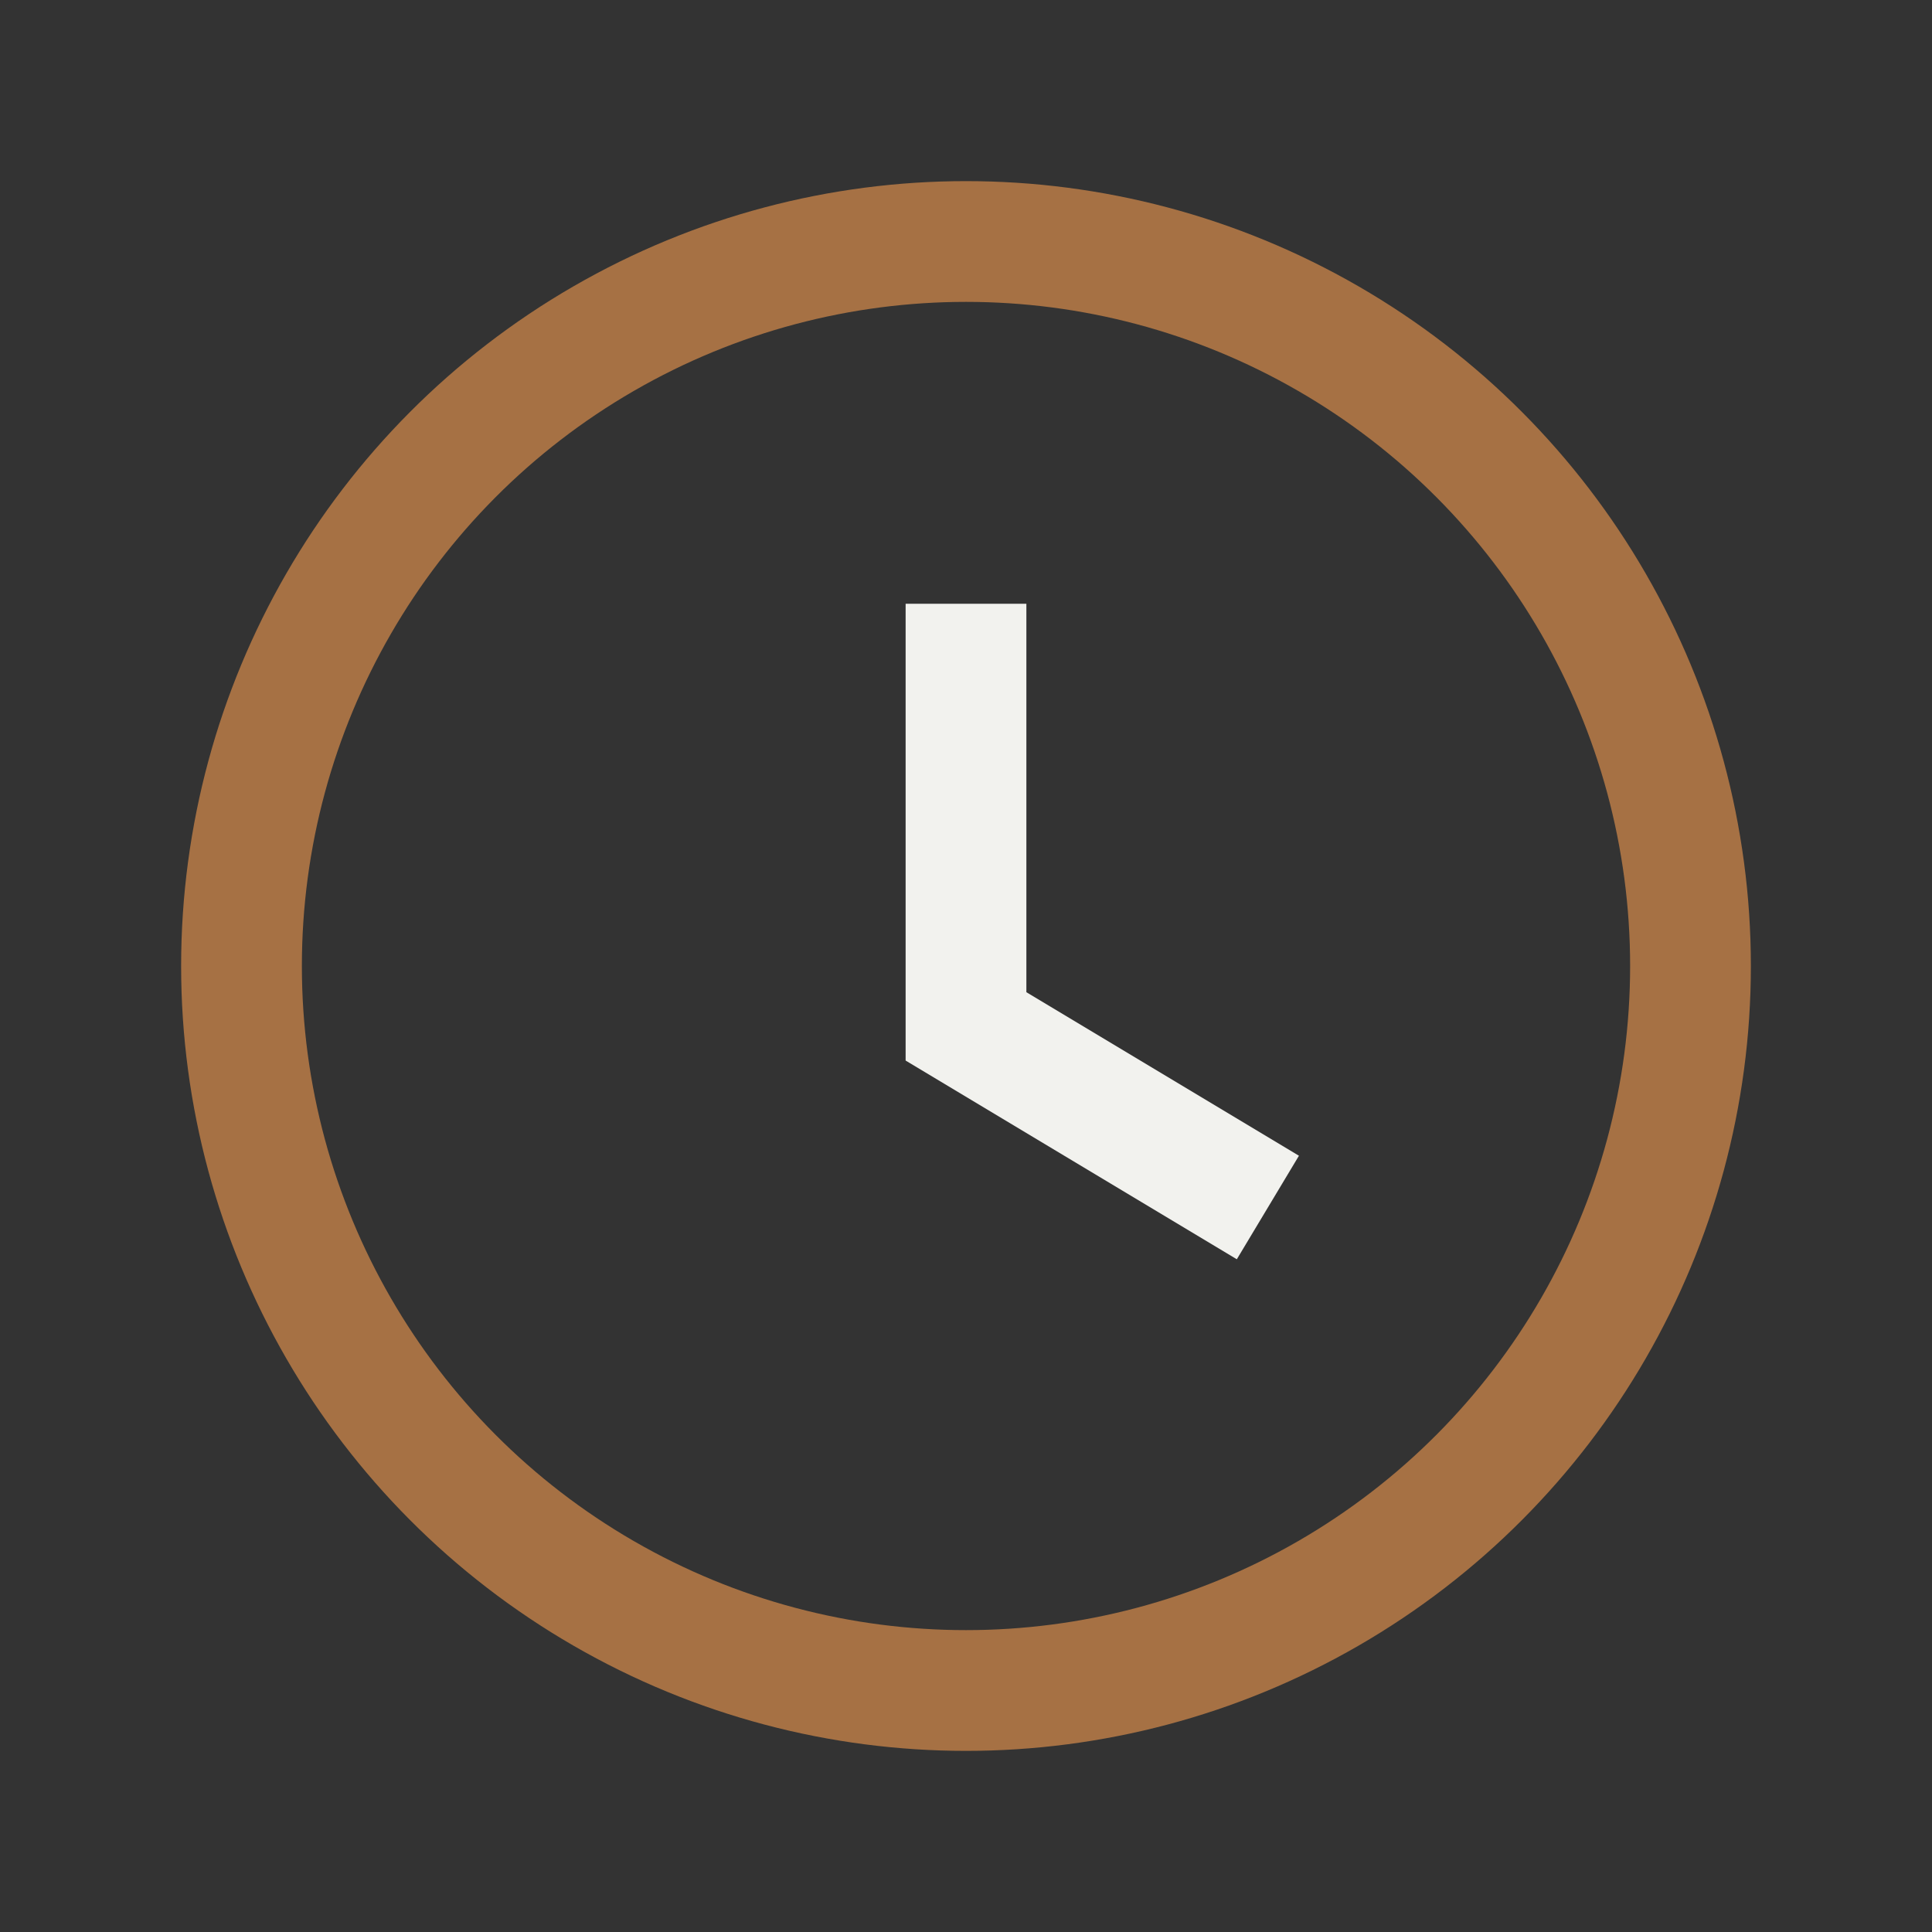
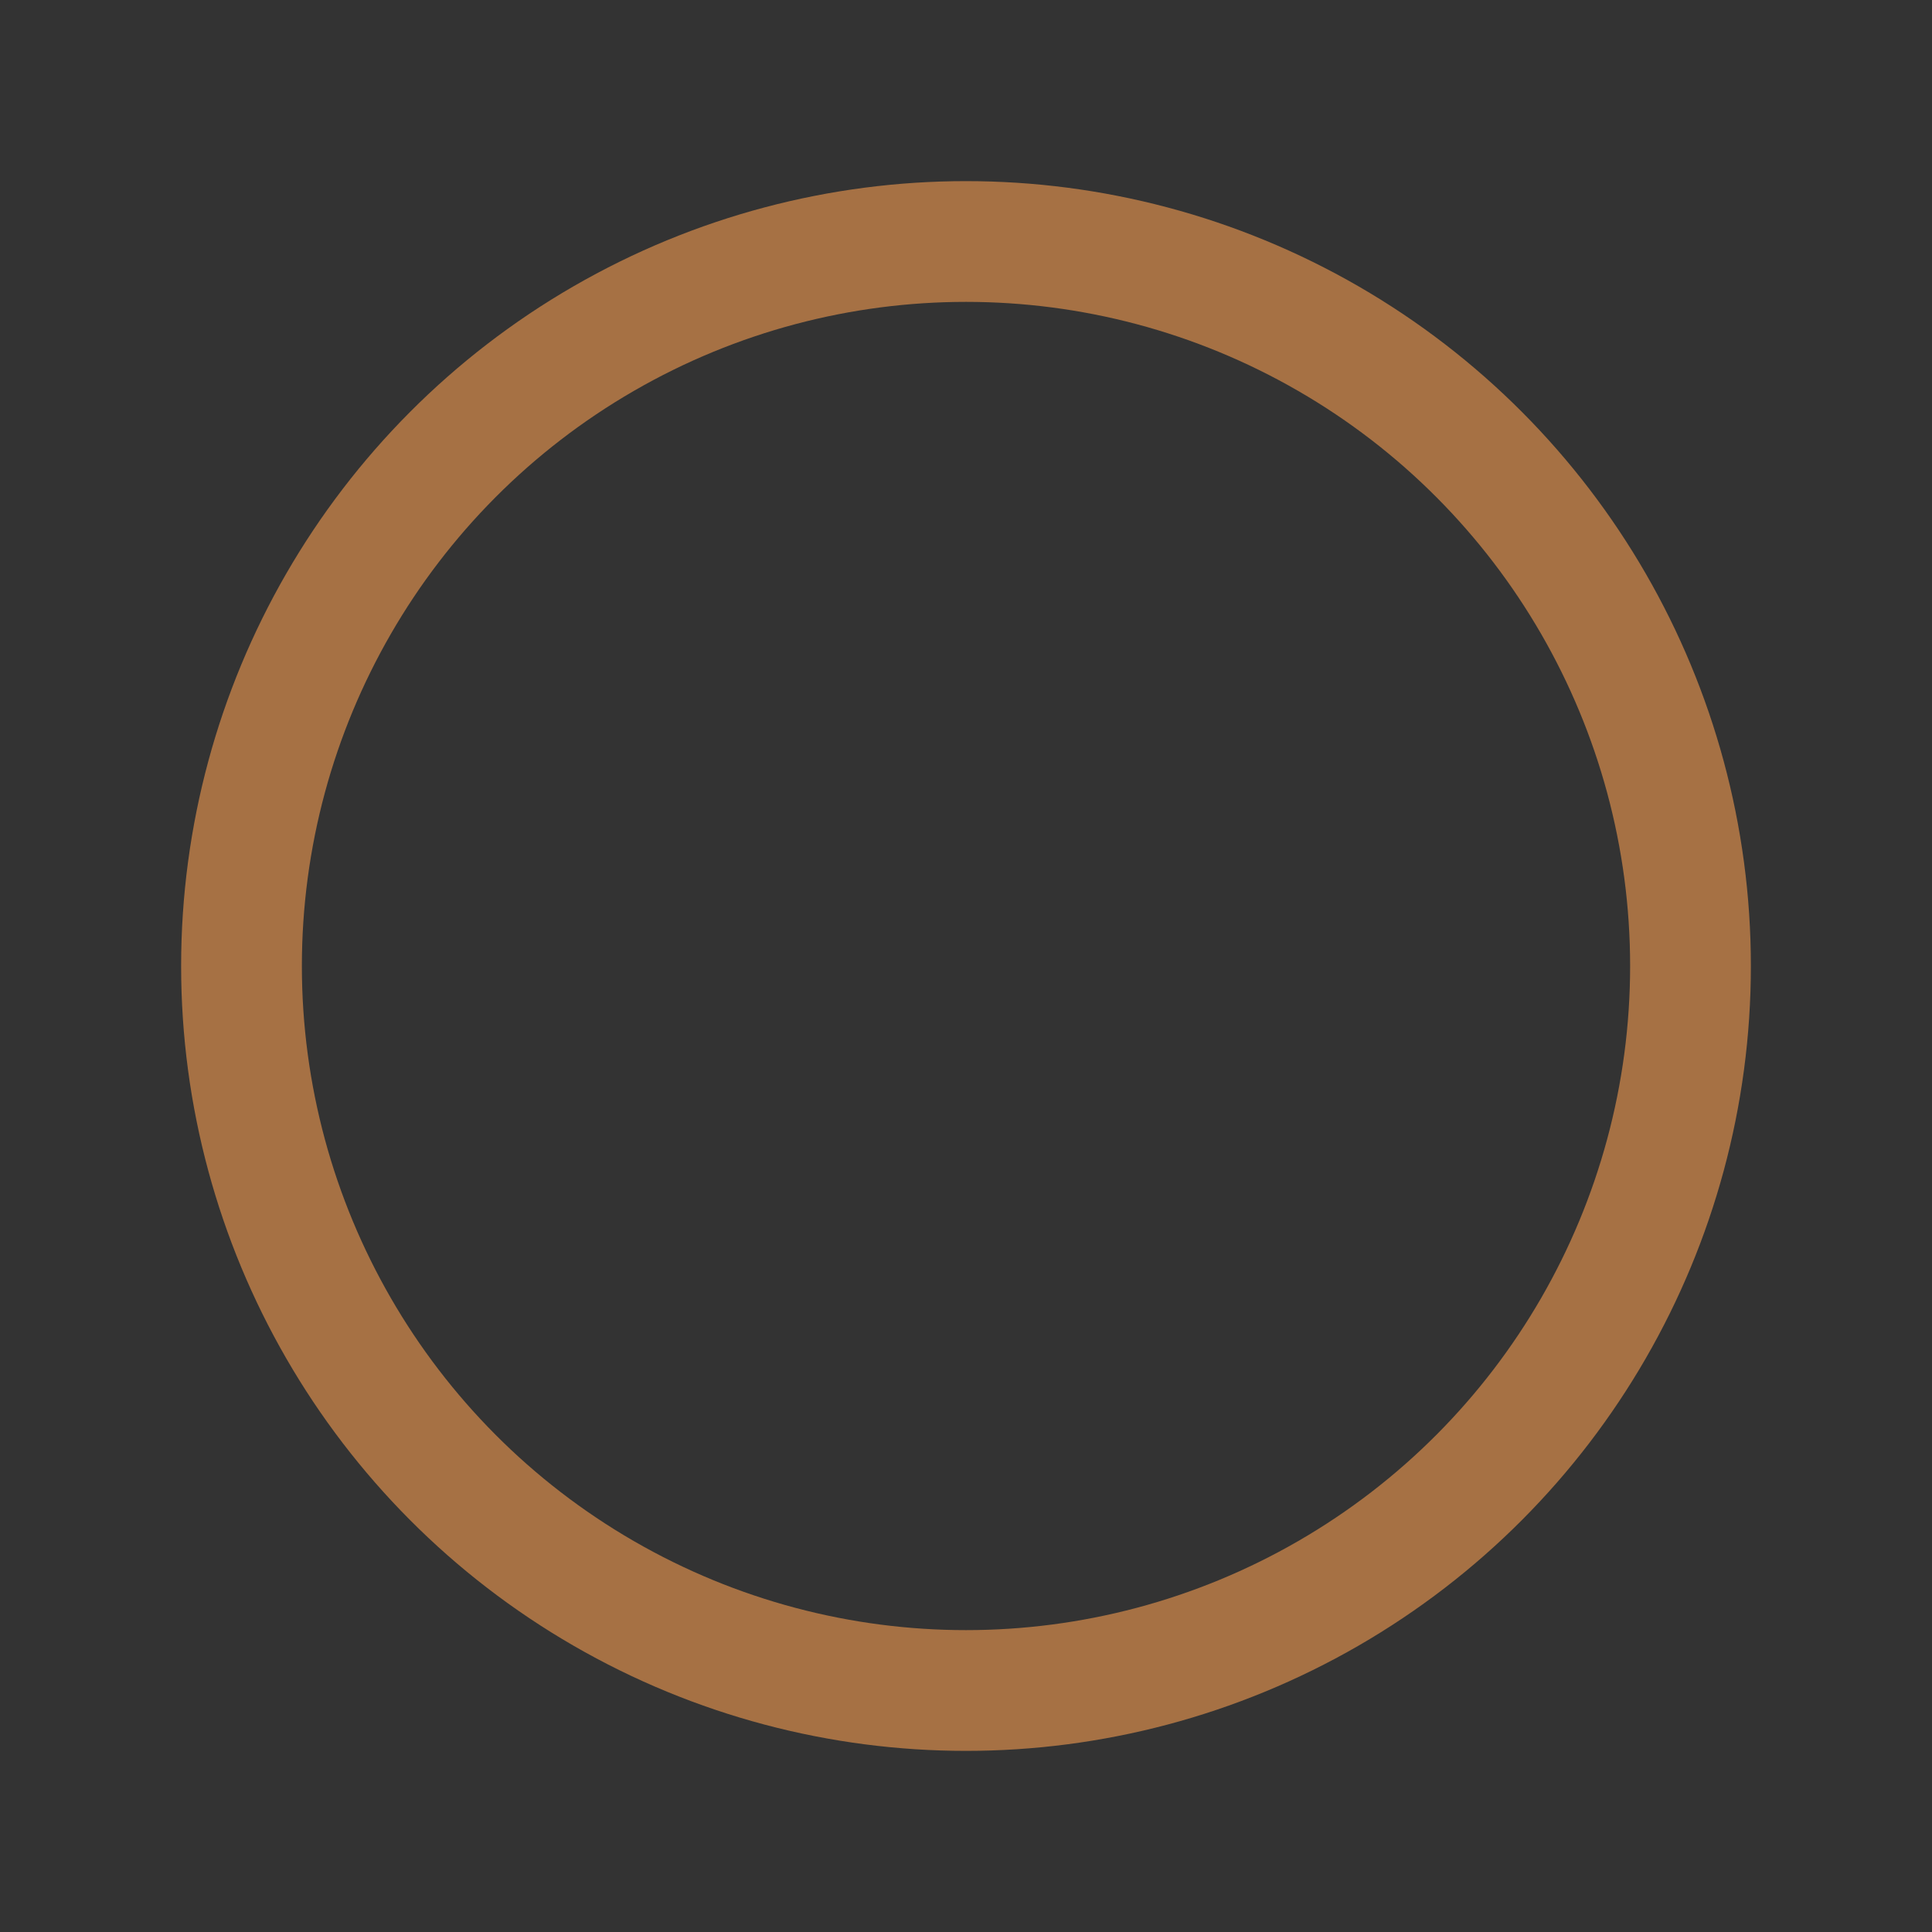
<svg xmlns="http://www.w3.org/2000/svg" width="32" height="32" viewBox="0 0 32 32">
  <rect x="0" y="0" width="32" height="32" fill="#333333" stroke="none" />
  <circle cx="16" cy="16" r="12" fill="none" stroke="#A67144" stroke-width="2" />
-   <path d="M16 10v7l5 3" fill="none" stroke="#F2F2EE" stroke-width="2" />
</svg>